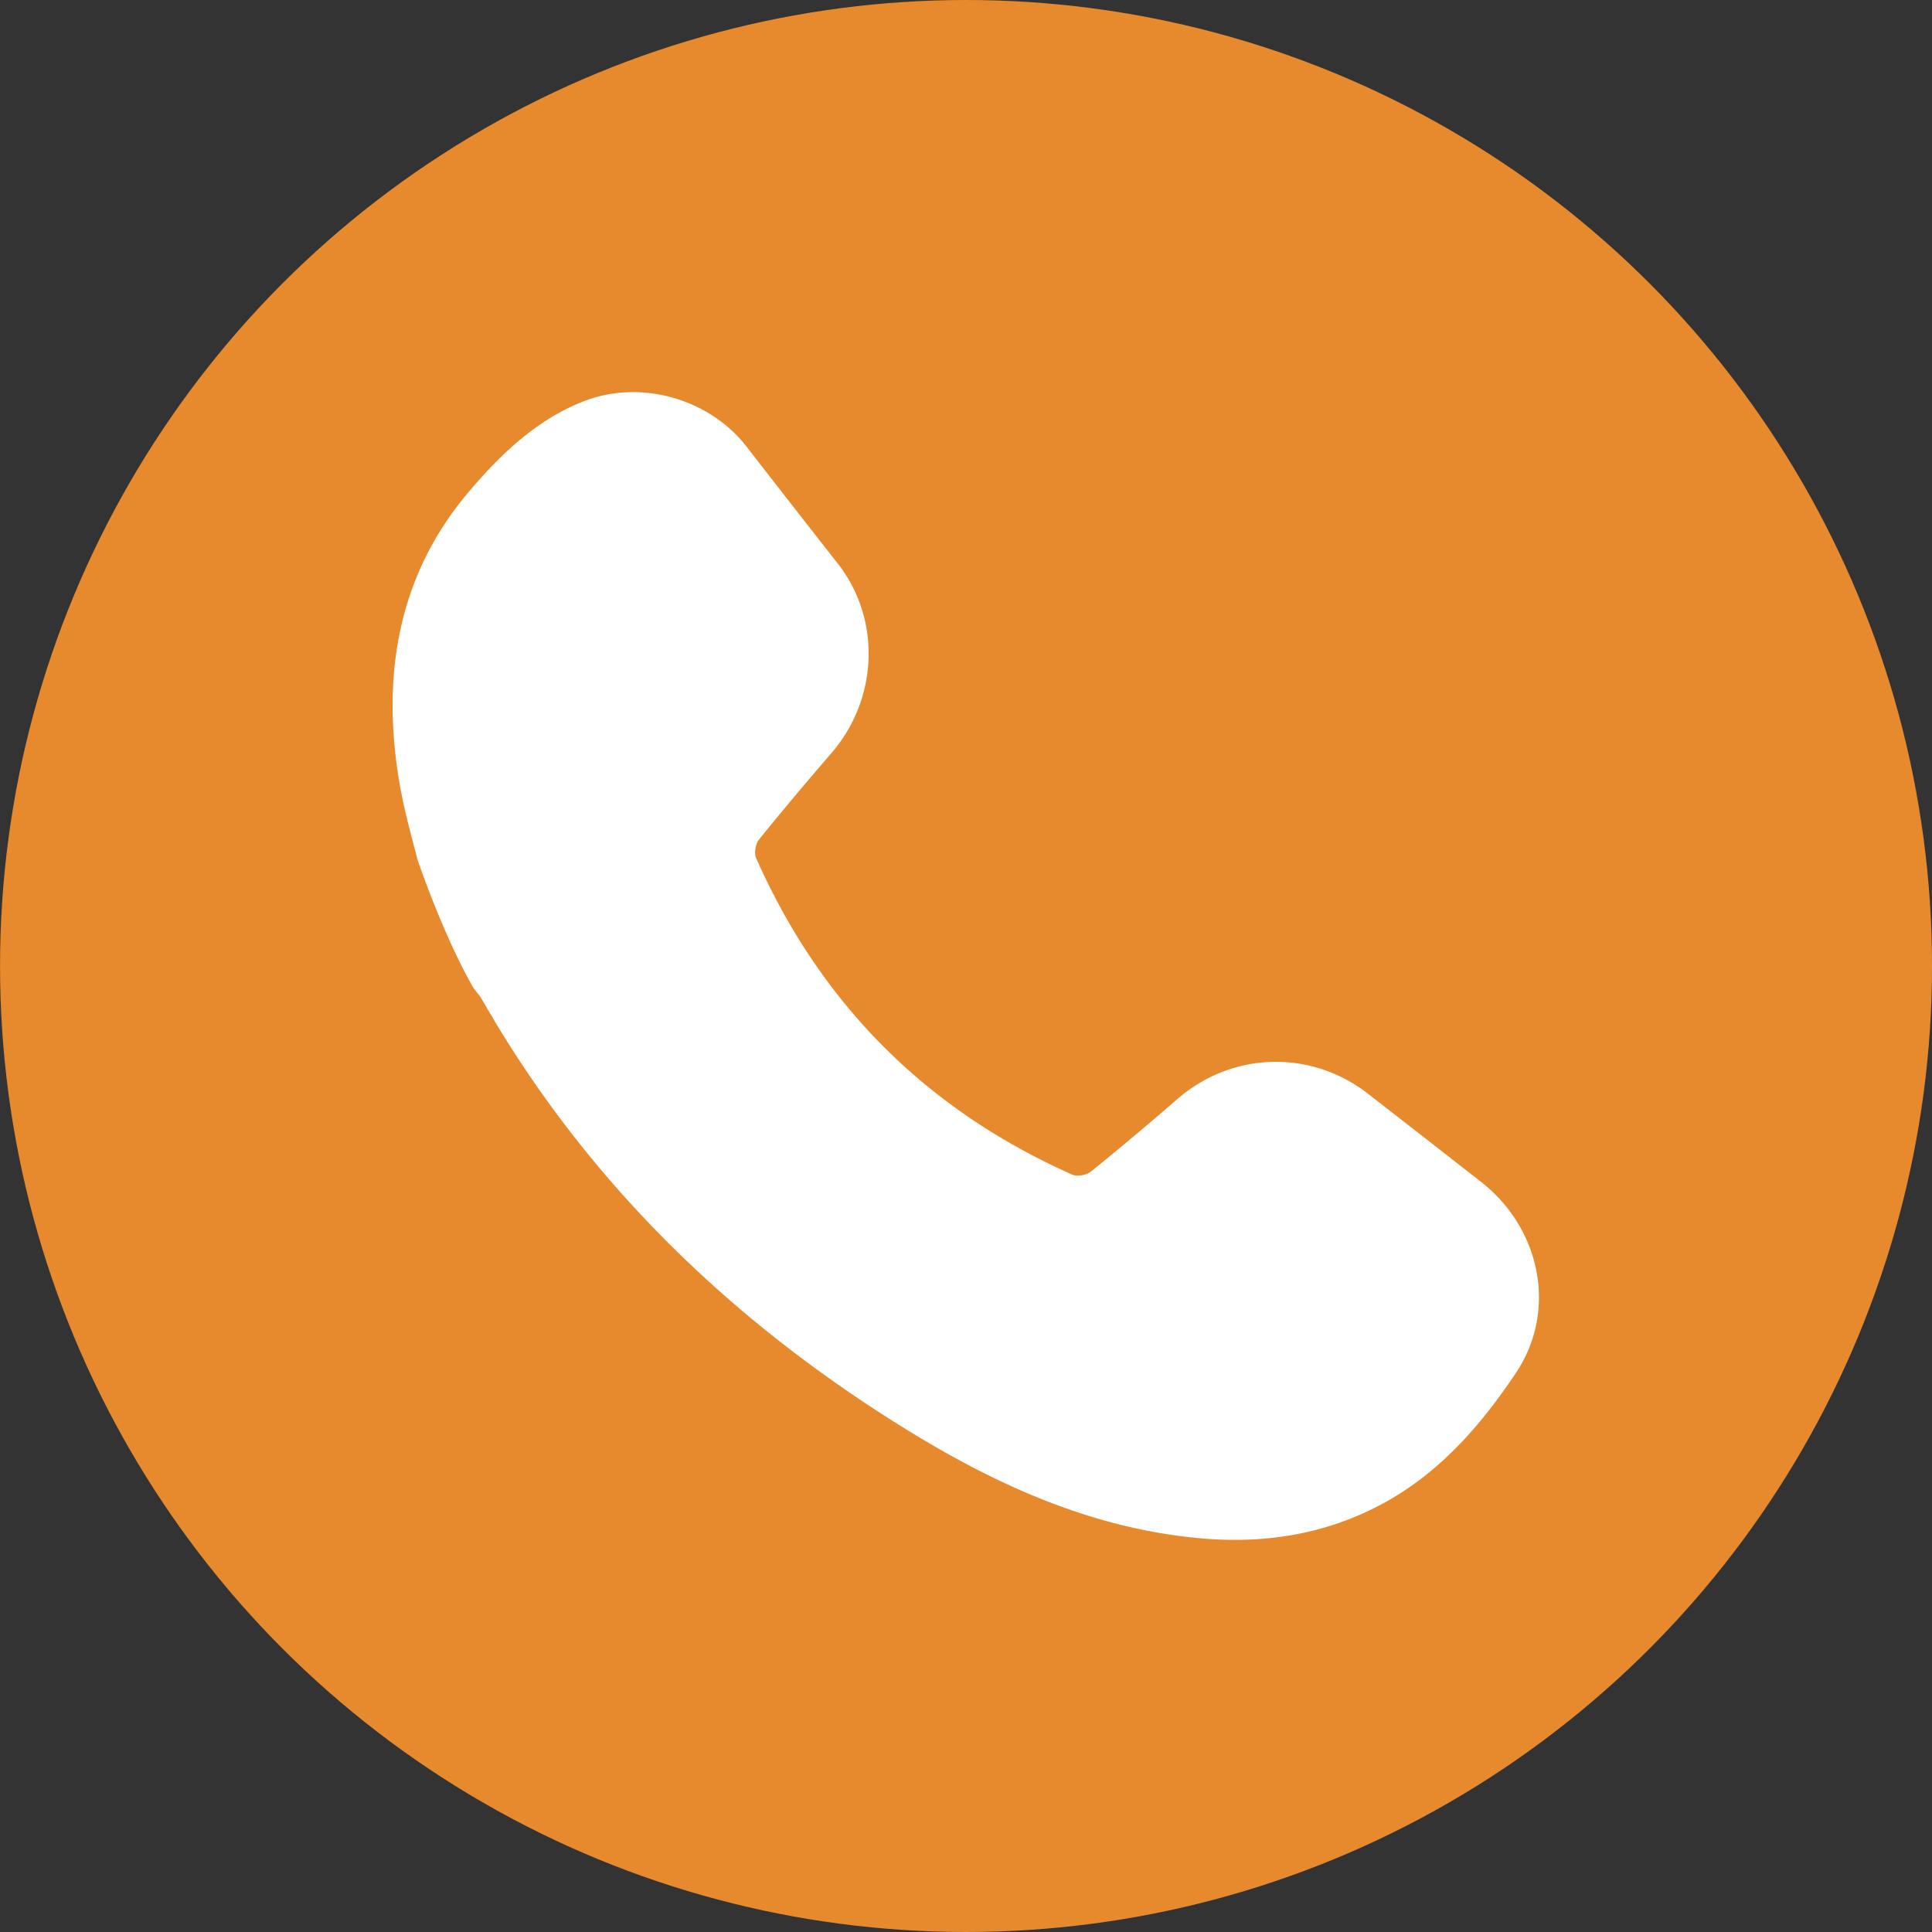
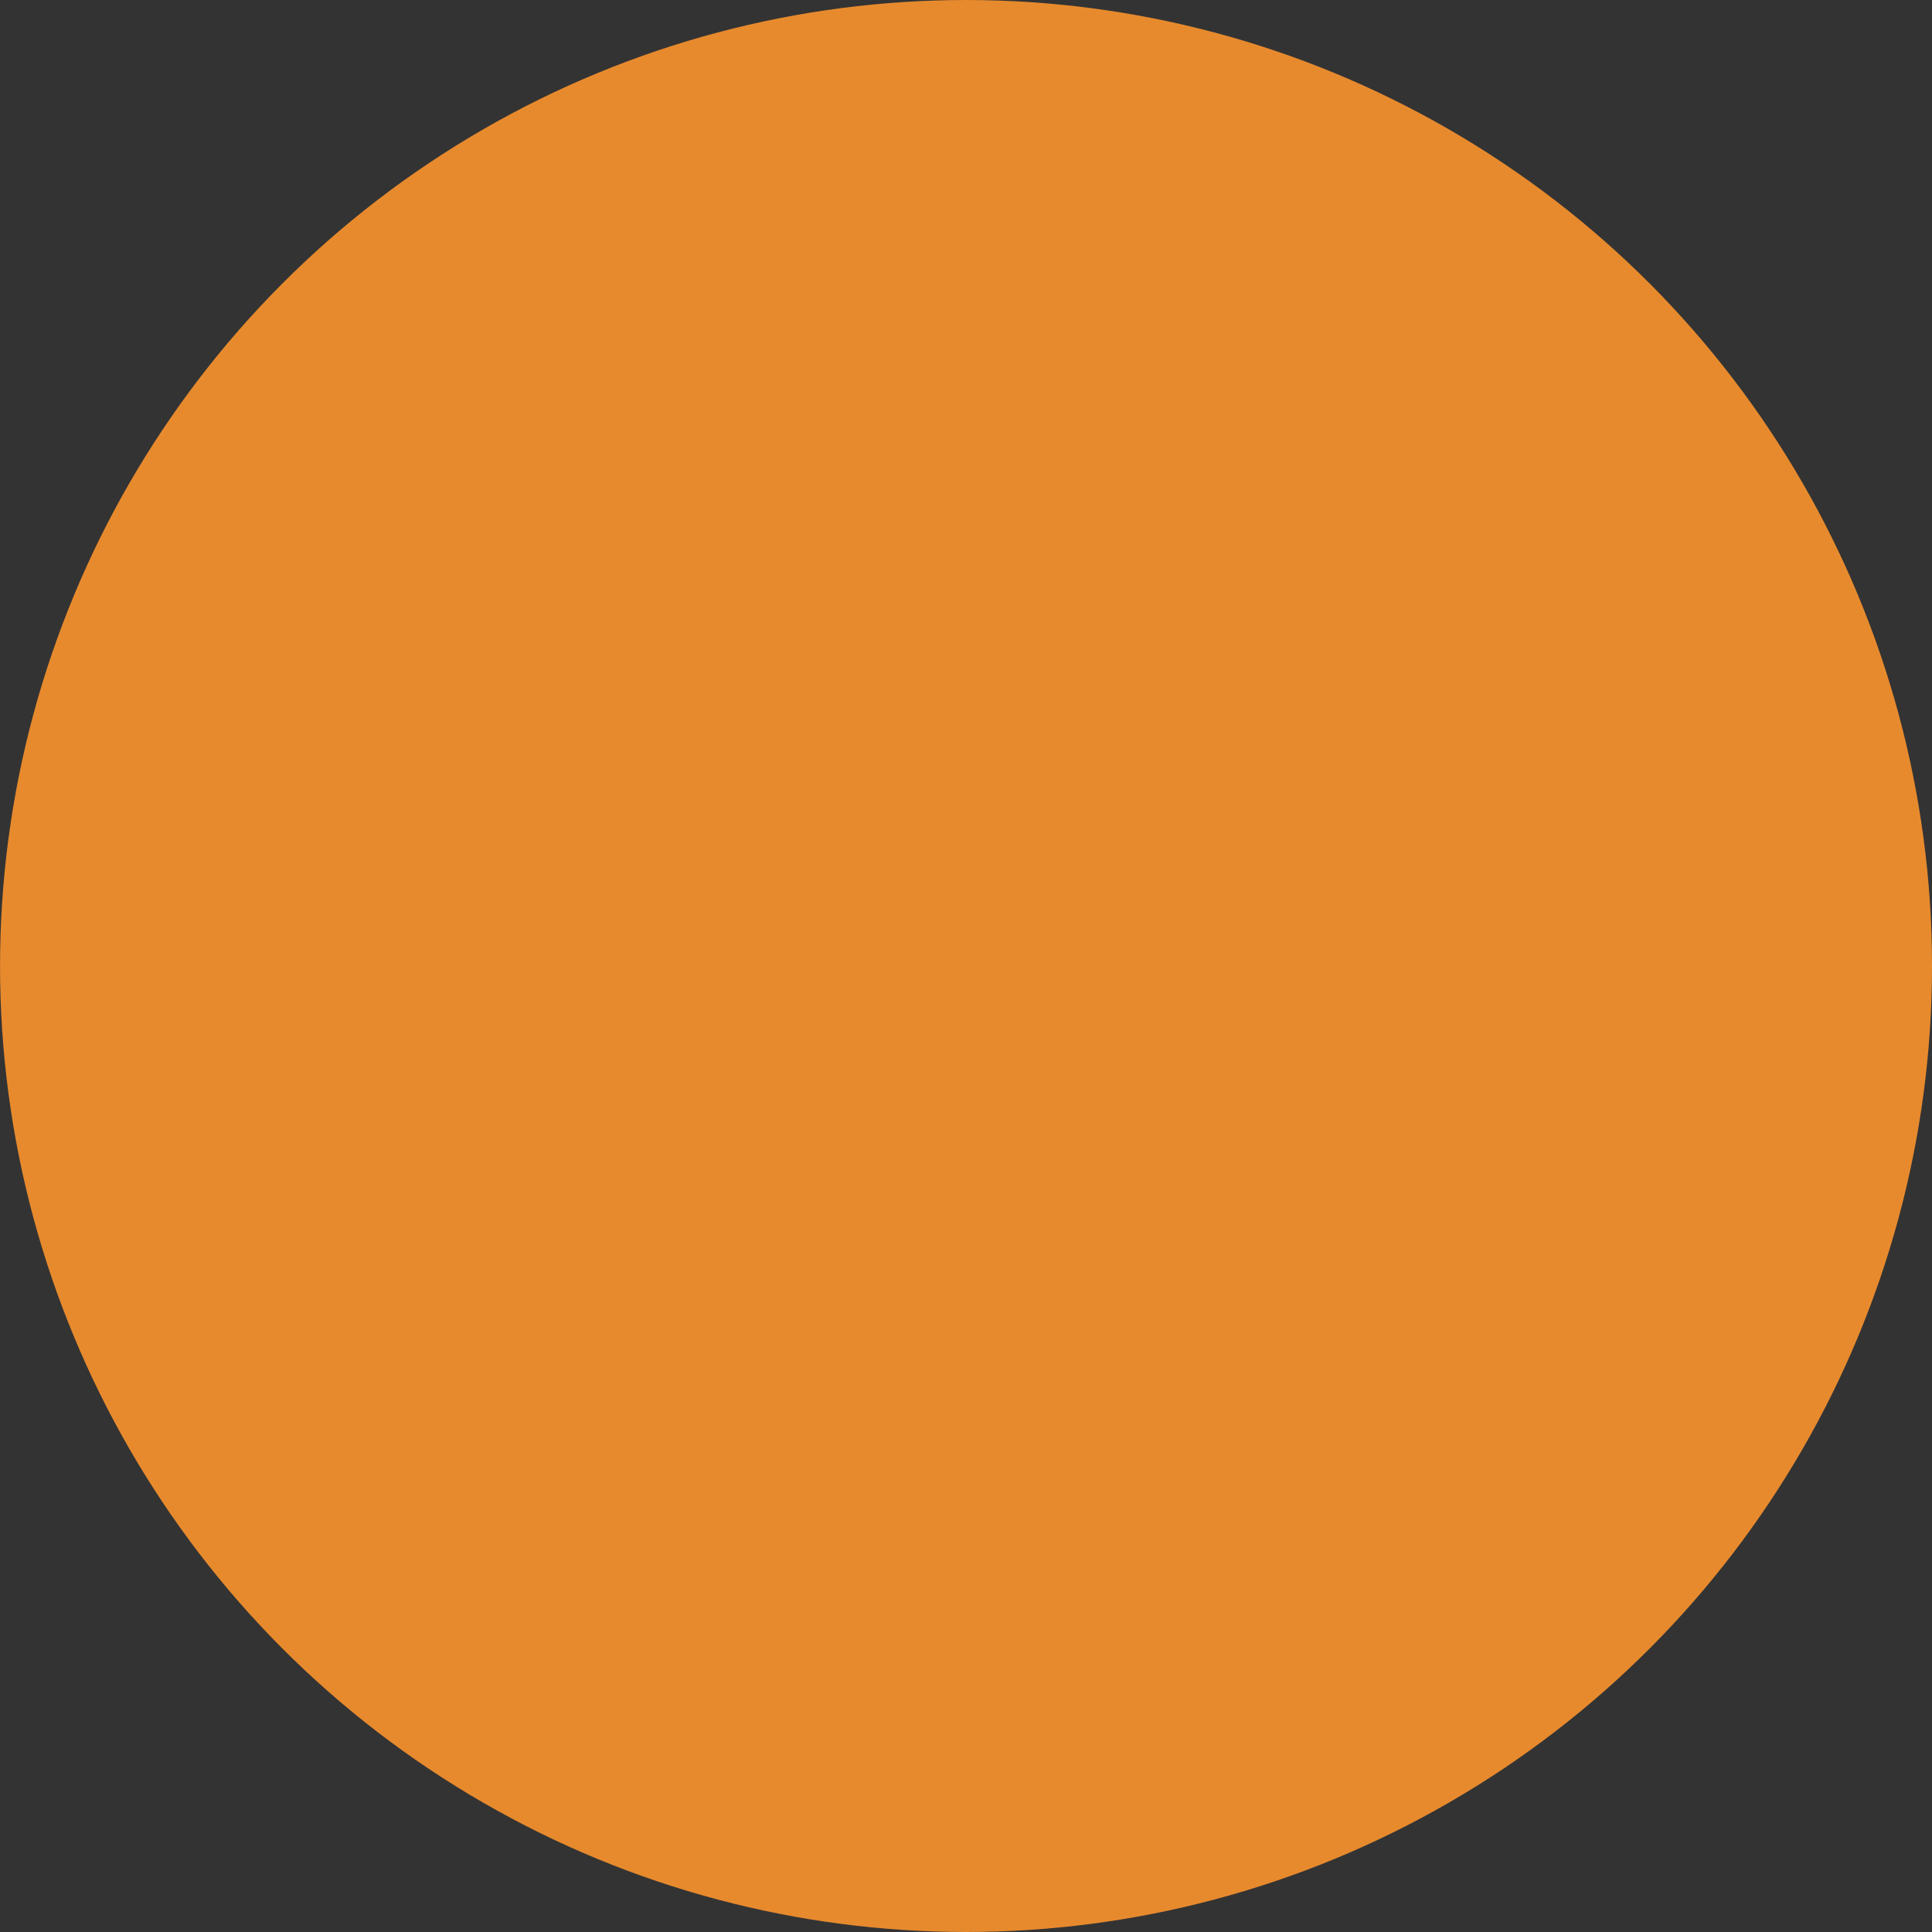
<svg xmlns="http://www.w3.org/2000/svg" data-name="Layer 1" fill="#000000" height="2729.6" preserveAspectRatio="xMidYMid meet" version="1" viewBox="135.5 135.2 2729.6 2729.6" width="2729.6" zoomAndPan="magnify">
  <rect x="135.5" y="135.2" width="2729.6" height="2729.6" fill="#333333" stroke="none" />
  <g id="change1_1">
    <circle cx="1500.34" cy="1500" fill="#e78a2d" r="1364.79" />
  </g>
  <g id="change2_1">
-     <path d="M2228.27,1805.24q-79.91-62.54-160.06-124.77c-80.78-62.92-192-59.57-269.16,7.42q-60.13,52.21-122,102.4c-6.19,5-19.31,7.67-26.21,4.61q-309.57-137.39-447.07-447.35c-3.1-7-.76-20.16,4.18-26.3,33.3-41.36,67.61-81.93,102.3-122.14,66.34-76.9,70.26-189.42,9-267.56q-64.65-82.42-128.88-165.18c-52.65-68-149.61-95.52-229.73-64.4-67.28,26.12-118.38,75.67-163,128.3-100.21,118.23-123,258.9-98.22,408.44,6.16,37.15,16.22,73.66,26,111.13h0s35.64,105.75,78.91,181.05q4.67,6.24,9.68,12.3c1,1.59,1.92,3.21,2.88,4.89q5.83,10.2,11.8,20.26a32.39,32.39,0,0,1,4,6.79c144.6,241.82,343.61,431.74,583.5,579.77,126.54,78.09,260.48,138.84,411.12,153.29,91.07,8.73,178.18-4,259.94-47.63,81.59-43.52,140.54-111.59,190.12-185.86C2336.46,1986.28,2311.65,1870.5,2228.27,1805.24Z" fill="#ffffff" />
-   </g>
+     </g>
</svg>